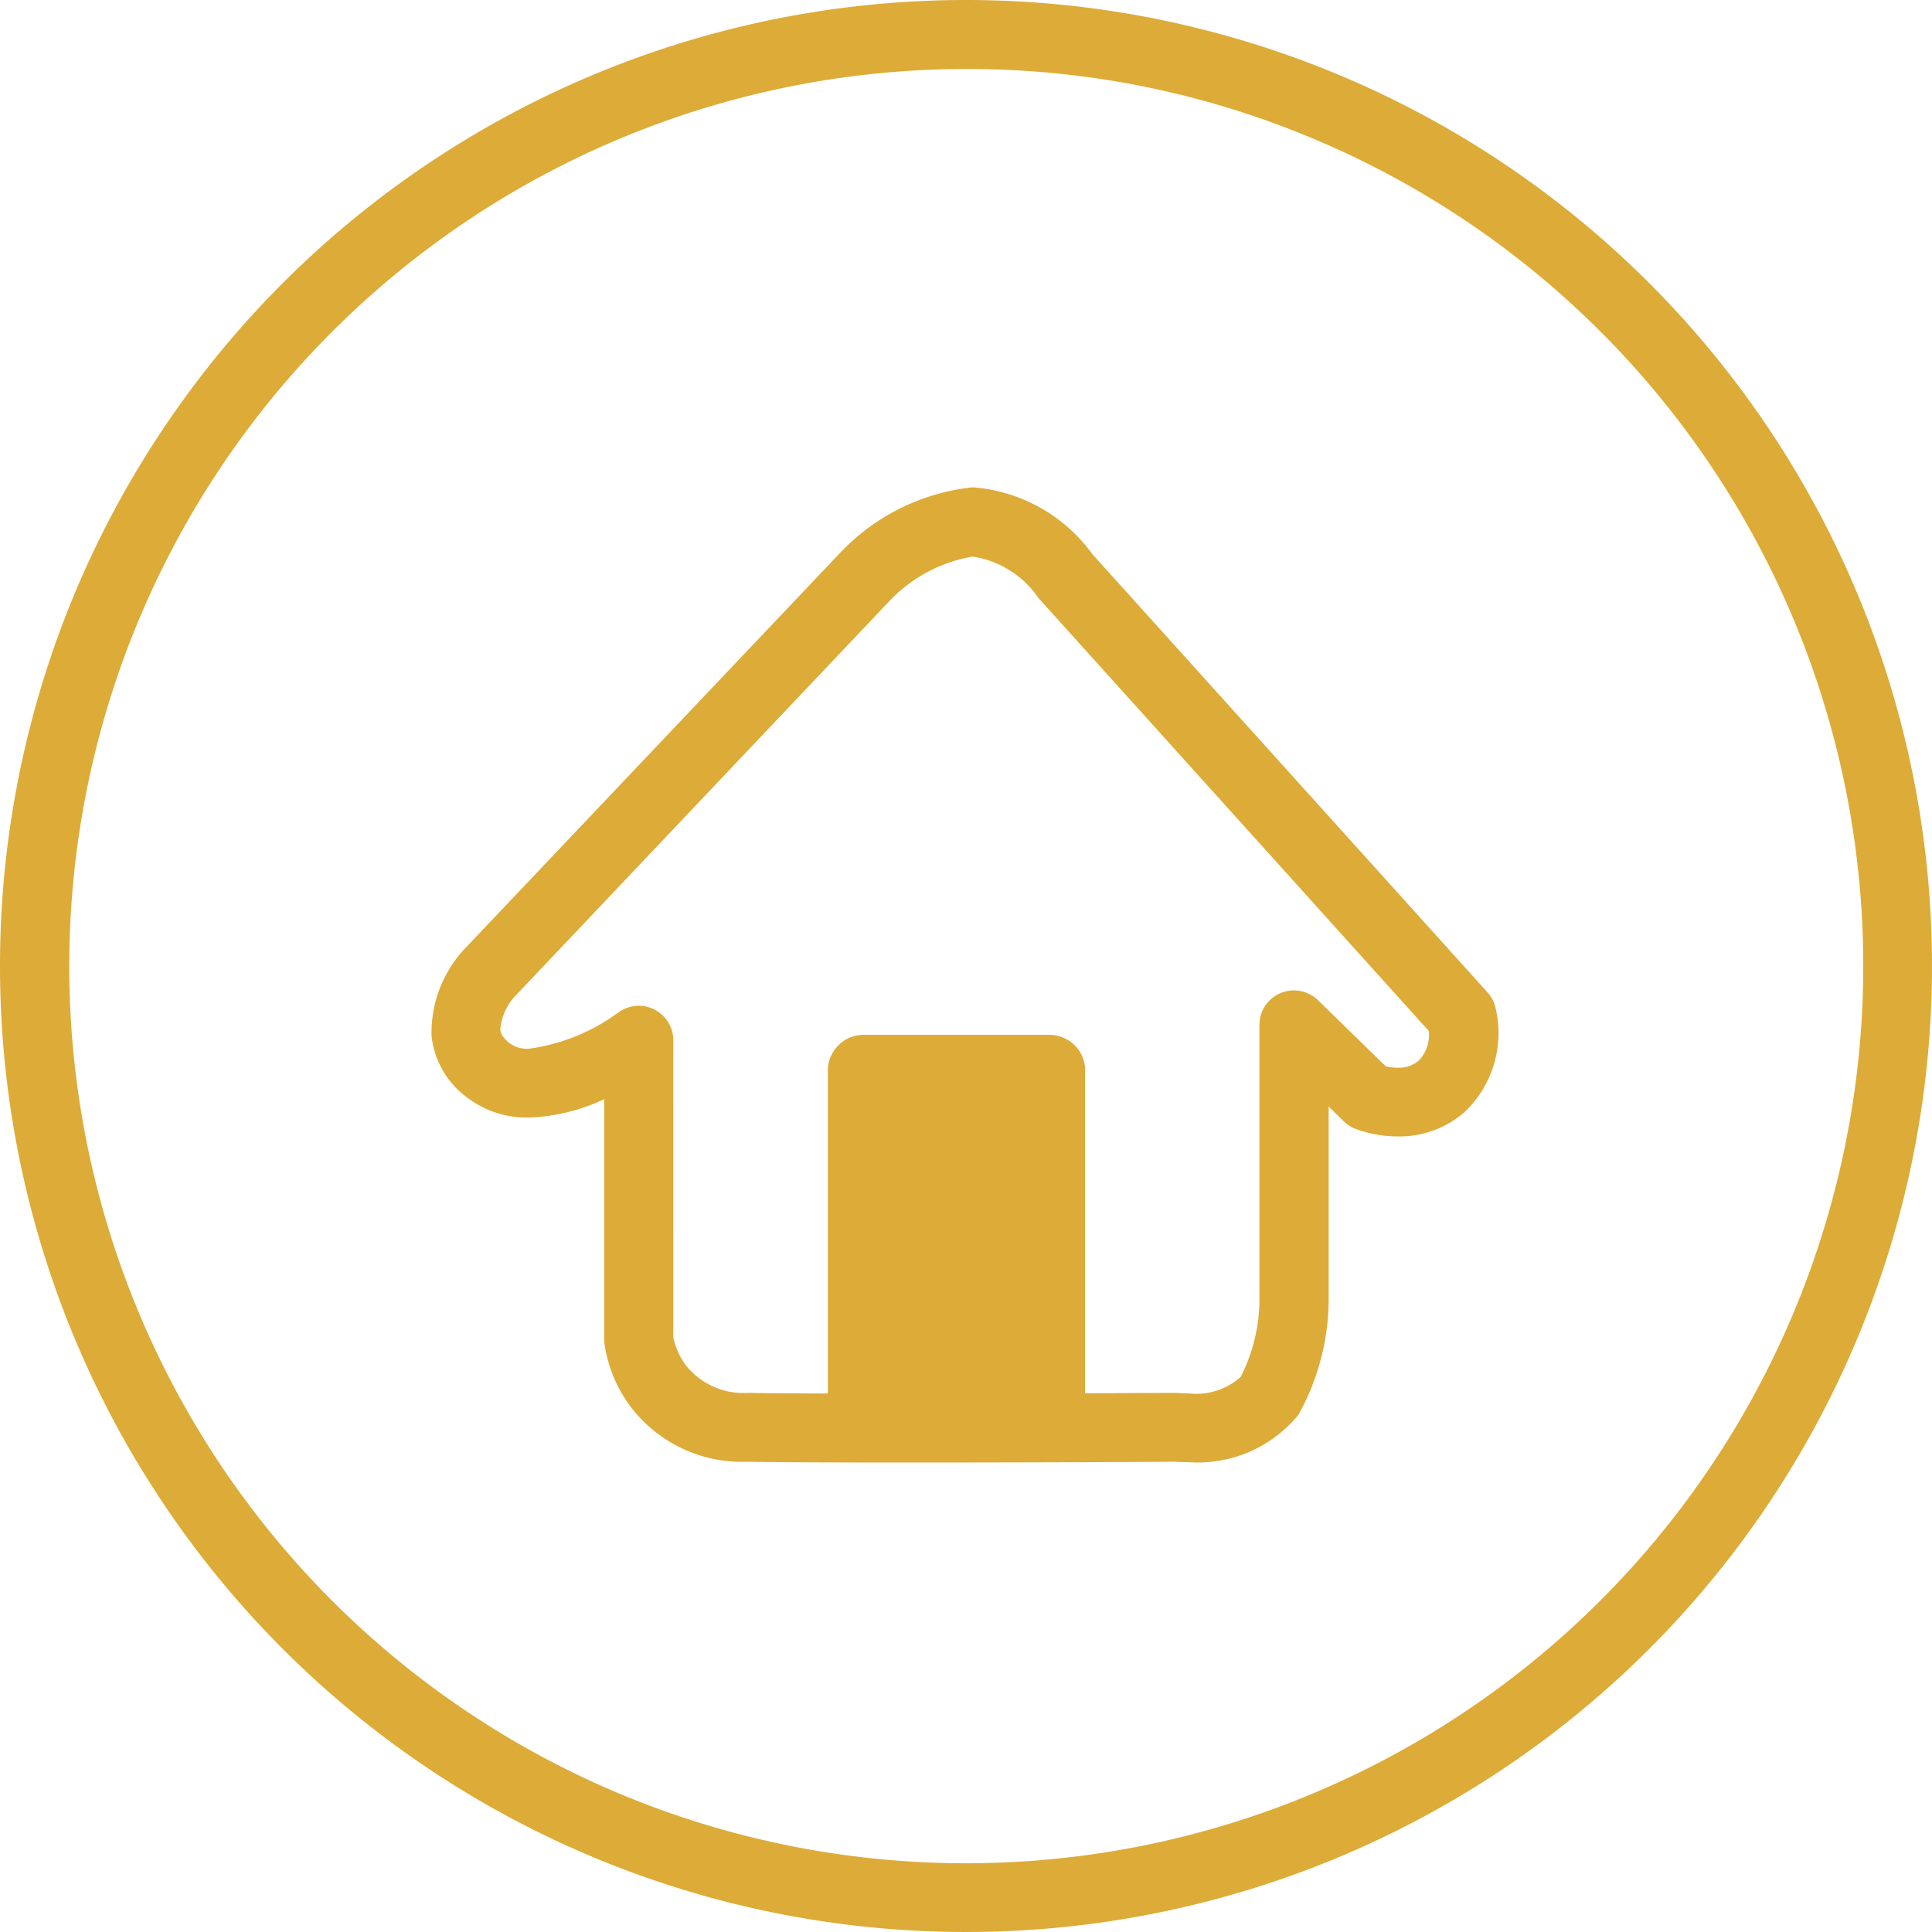
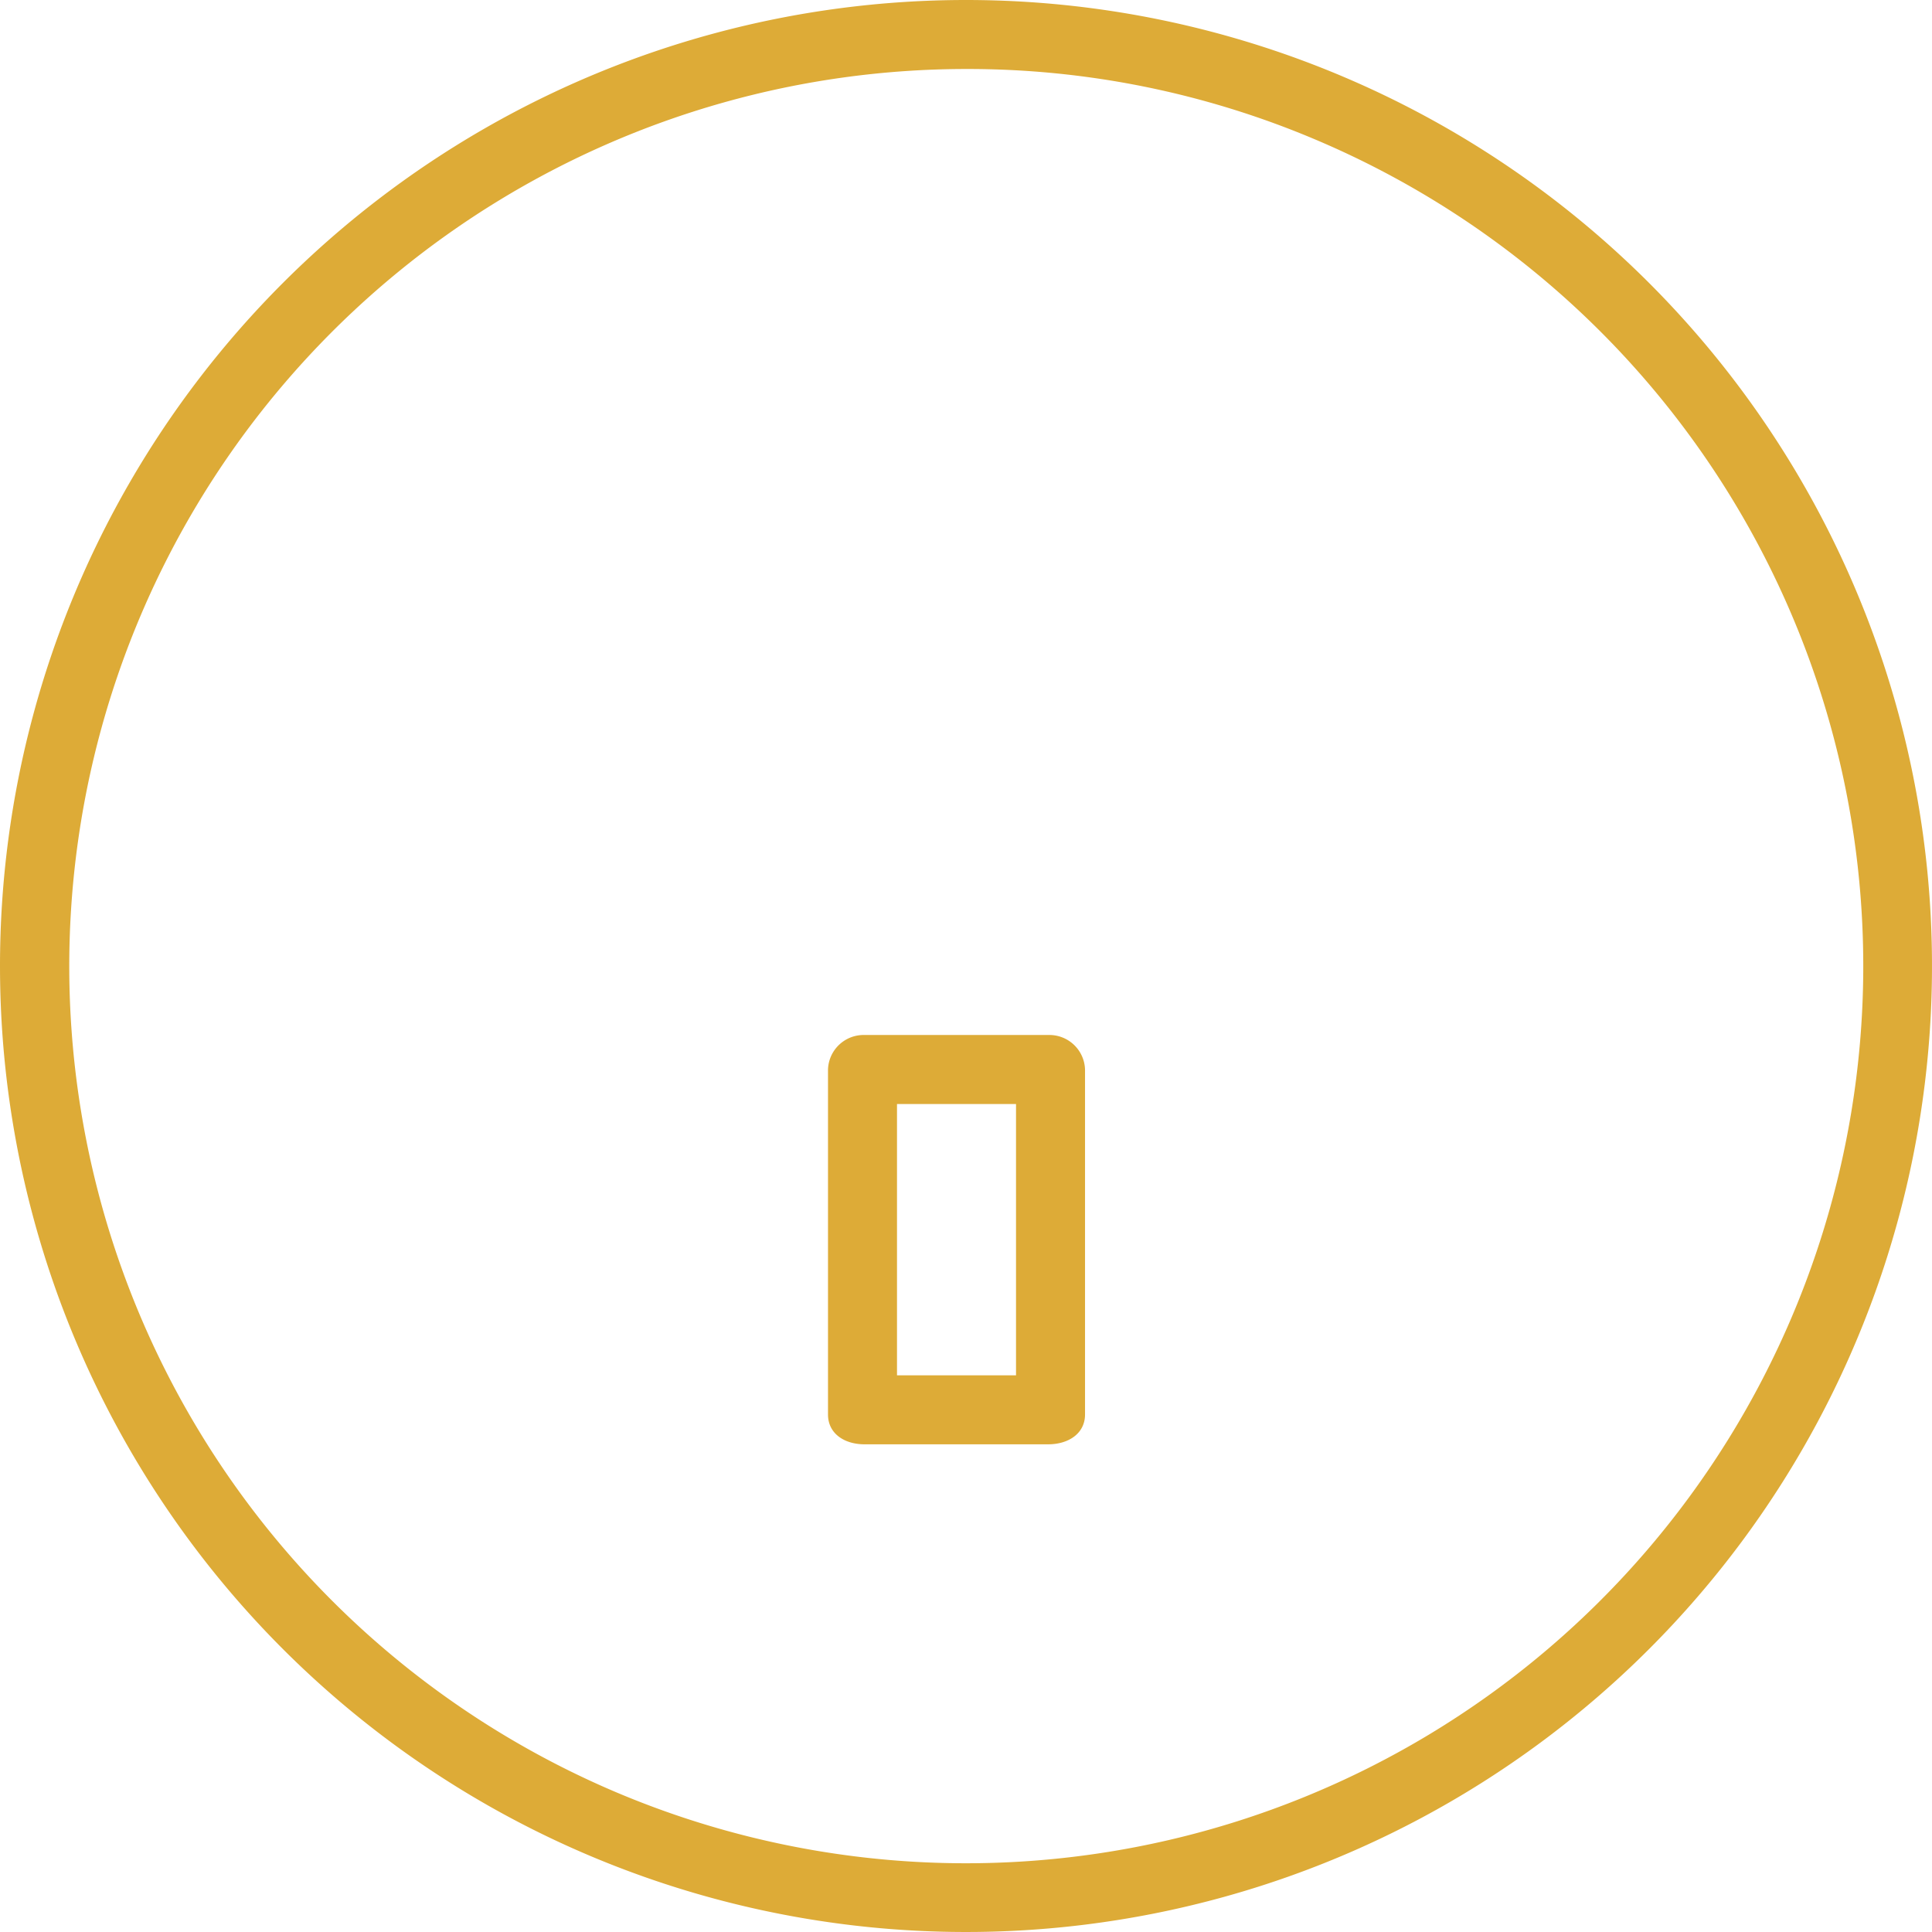
<svg xmlns="http://www.w3.org/2000/svg" width="56" height="56" viewBox="0 0 56 56">
  <g id="Groupe_2074" data-name="Groupe 2074" transform="translate(-722 -858)">
    <g id="Groupe_2049" data-name="Groupe 2049" transform="translate(-152 -80)">
      <path id="Ellipse_11" data-name="Ellipse 11" d="M28,2A26.007,26.007,0,0,0,17.88,51.958,26.007,26.007,0,0,0,38.12,4.042,25.835,25.835,0,0,0,28,2m0-2A28,28,0,1,1,0,28,28,28,0,0,1,28,0Z" transform="translate(874 938)" fill="#ddab37" />
    </g>
-     <path id="Tracé_1222" data-name="Tracé 1222" d="M13818.153-72.4c-2.141,0-3.658-.008-4.511-.022a4.052,4.052,0,0,1-3.463-1.716,4.053,4.053,0,0,1-.671-1.7.9.9,0,0,1-.007-.115v-6.979a5.567,5.567,0,0,1-2.187.532h0a2.829,2.829,0,0,1-1.76-.561,2.542,2.542,0,0,1-1.059-1.82,3.573,3.573,0,0,1,.928-2.475l.013-.014,10.915-11.511.011-.011a6.178,6.178,0,0,1,3.817-1.875,4.717,4.717,0,0,1,3.473,1.94l11.452,12.7a1,1,0,0,1,.228.431,3.157,3.157,0,0,1-.908,3.051,2.87,2.87,0,0,1-1.916.693,3.523,3.523,0,0,1-1.245-.225.992.992,0,0,1-.324-.212l-.441-.431v5.467a6.912,6.912,0,0,1-.873,3.465,3.761,3.761,0,0,1-3.19,1.377c-.187,0-.328-.008-.406-.014C13825.56-72.415,13821.588-72.4,13818.153-72.4Zm-6.651-3.633a2.145,2.145,0,0,0,.364.814,2.134,2.134,0,0,0,1.812.8c.841.015,2.347.022,4.476.022,3.632,0,7.867-.022,7.91-.022h0a1,1,0,0,1,.1.005h0s.1.009.264.009a1.94,1.94,0,0,0,1.521-.476,4.992,4.992,0,0,0,.543-2.346v-7.858a1,1,0,0,1,.611-.921,1,1,0,0,1,1.087.206l1.964,1.916a1.633,1.633,0,0,0,.349.04.879.879,0,0,0,.6-.2,1.07,1.07,0,0,0,.3-.863l-11.278-12.509a.978.978,0,0,1-.069-.087,2.813,2.813,0,0,0-1.882-1.156,4.334,4.334,0,0,0-2.388,1.269L13806.9-85.9a1.605,1.605,0,0,0-.411.95c.006.056.021.207.281.405a.869.869,0,0,0,.545.151,5.659,5.659,0,0,0,2.6-1.054,1,1,0,0,1,1.042-.082,1,1,0,0,1,.546.891Z" transform="translate(-13069.987 972.792)" fill="#ddab37" />
-     <path id="Tracé_1223" data-name="Tracé 1223" d="M1.064,0H6.386A1.034,1.034,0,0,1,7.45,1V11c0,.552-.481.864-1.068.864H1.06C.472,11.864,0,11.552,0,11V1A1.034,1.034,0,0,1,1.064,0Z" transform="translate(746 888)" fill="#ddab37" />
-     <path id="Tracé_1223_-_Contour" data-name="Tracé 1223 - Contour" d="M2,2V9.864H5.45V2H2M1.064,0H6.386A1.034,1.034,0,0,1,7.45,1V11c0,.552-.481.864-1.068.864H1.06C.472,11.864,0,11.552,0,11V1A1.034,1.034,0,0,1,1.064,0Z" transform="translate(746 888)" fill="#ddab37" />
+     <path id="Tracé_1223_-_Contour" data-name="Tracé 1223 - Contour" d="M2,2V9.864H5.45V2H2M1.064,0H6.386A1.034,1.034,0,0,1,7.45,1V11c0,.552-.481.864-1.068.864H1.06C.472,11.864,0,11.552,0,11V1A1.034,1.034,0,0,1,1.064,0" transform="translate(746 888)" fill="#ddab37" />
  </g>
</svg>